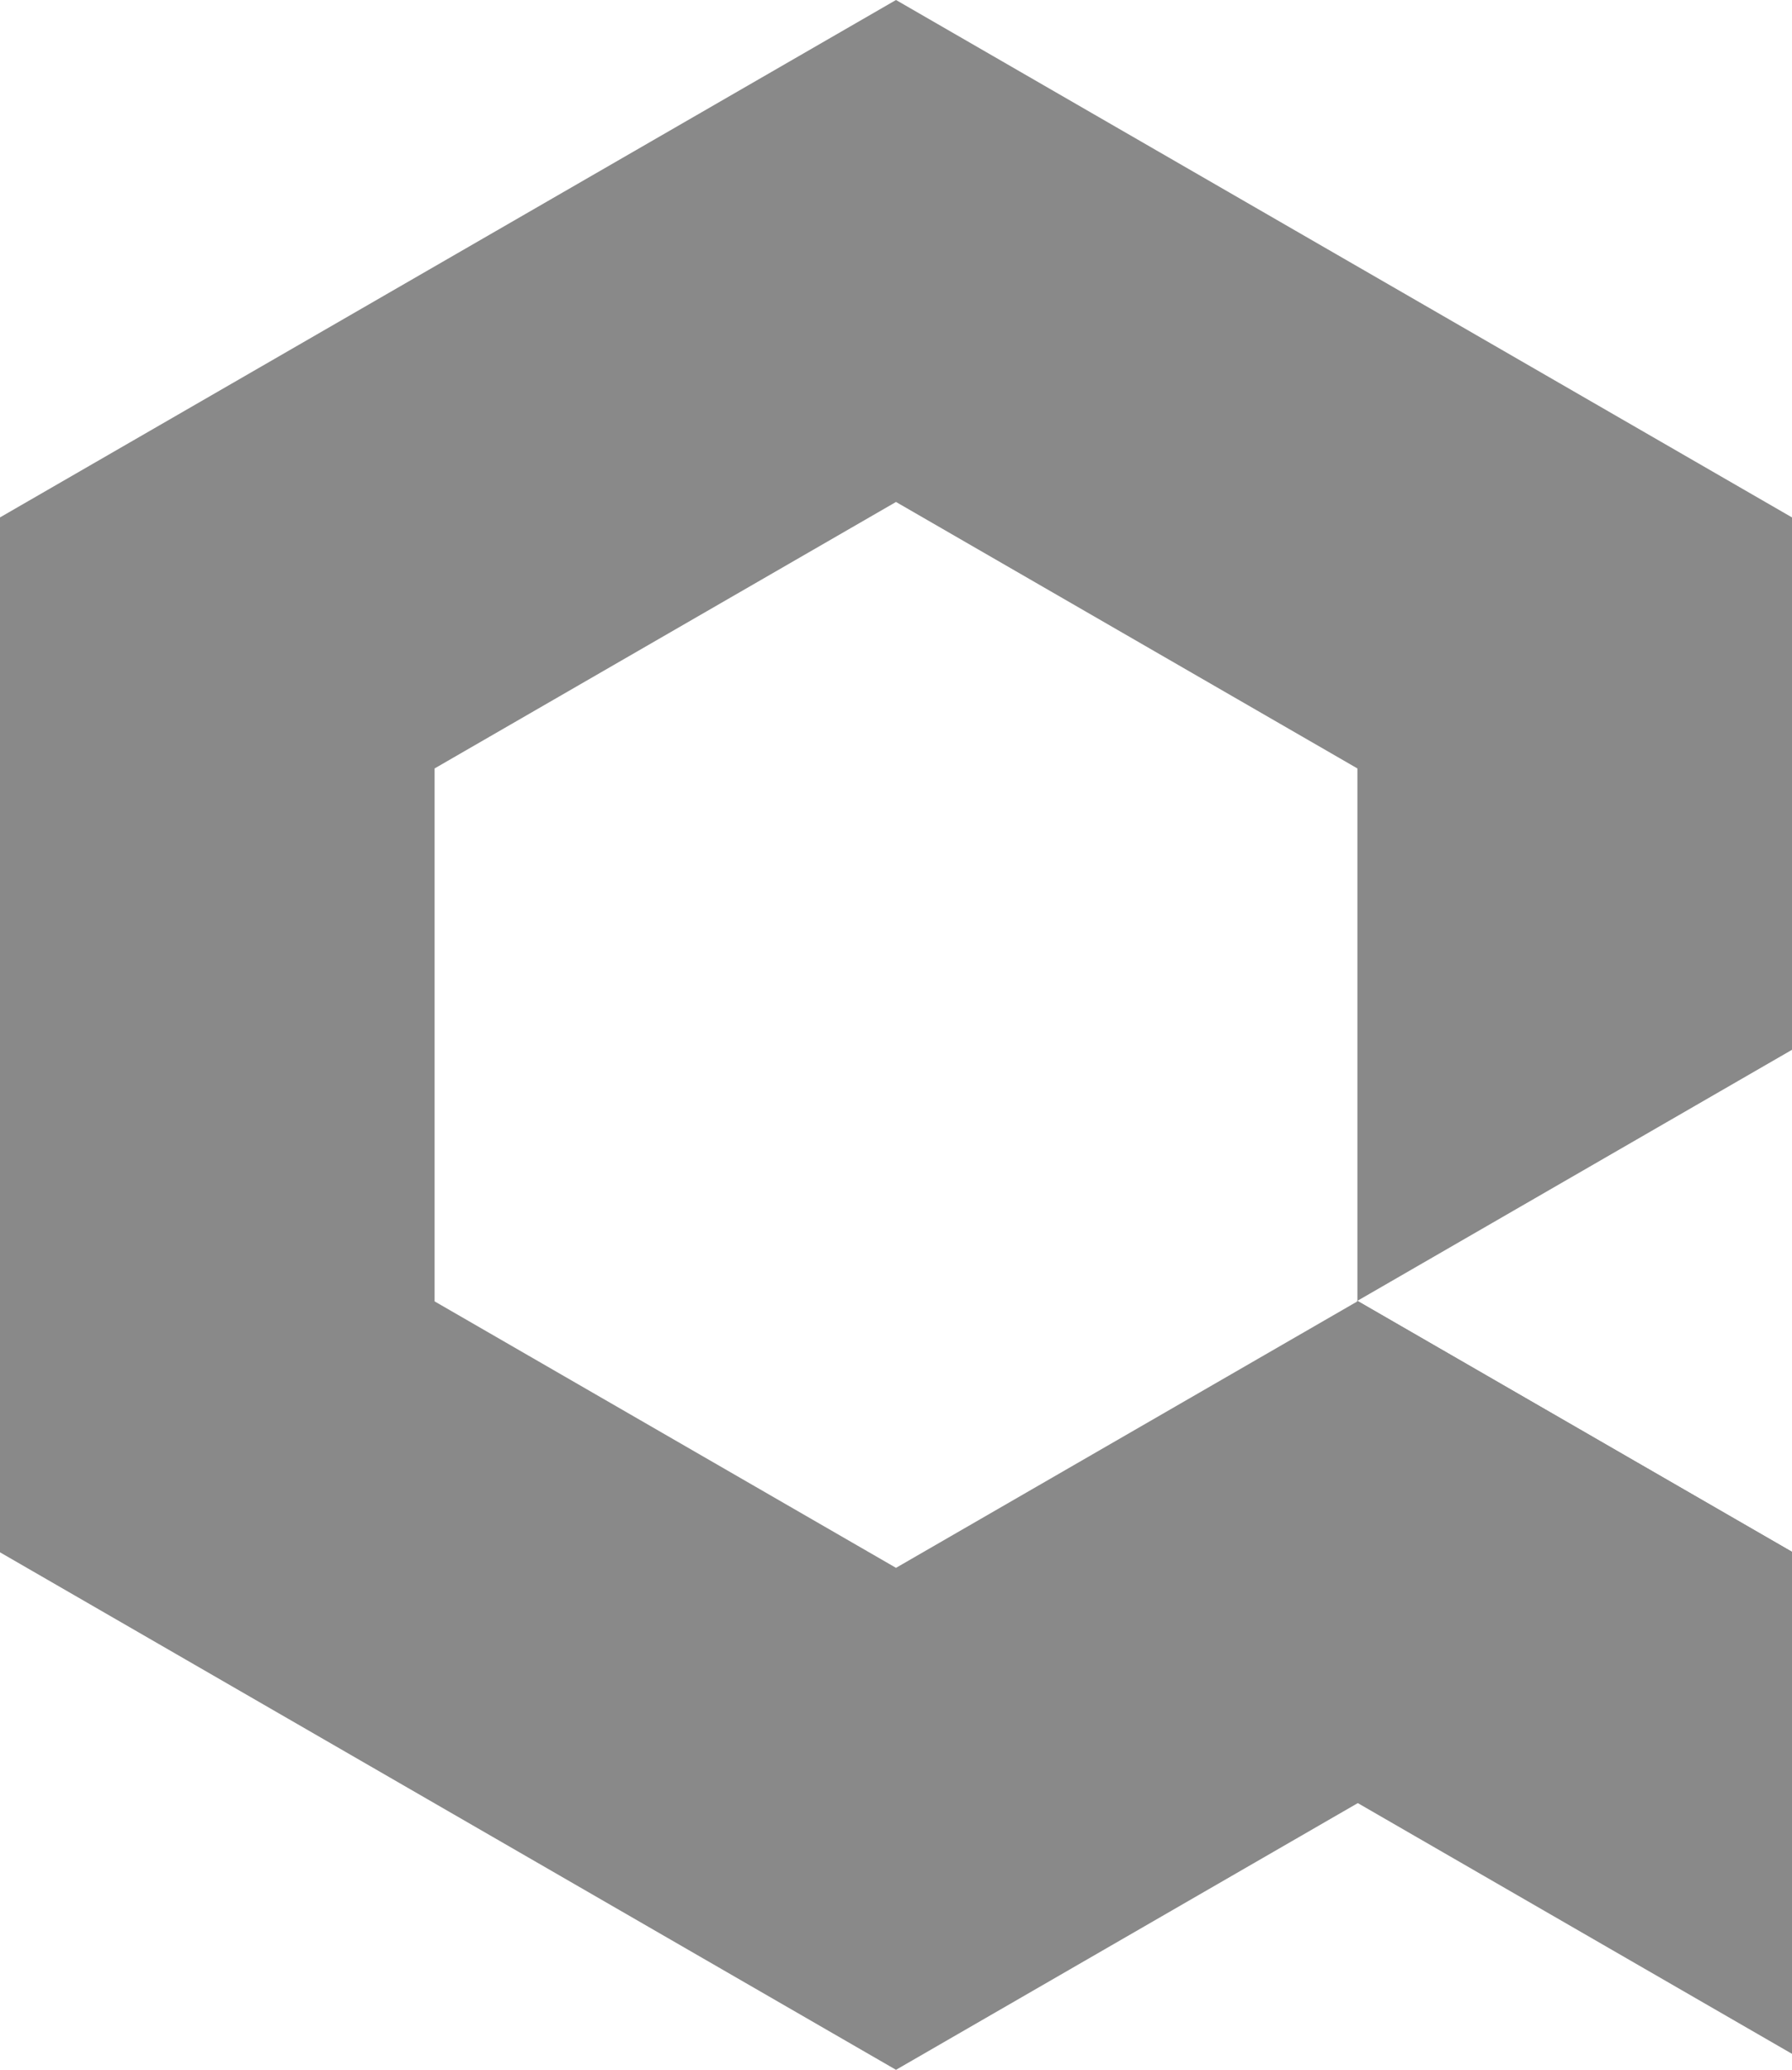
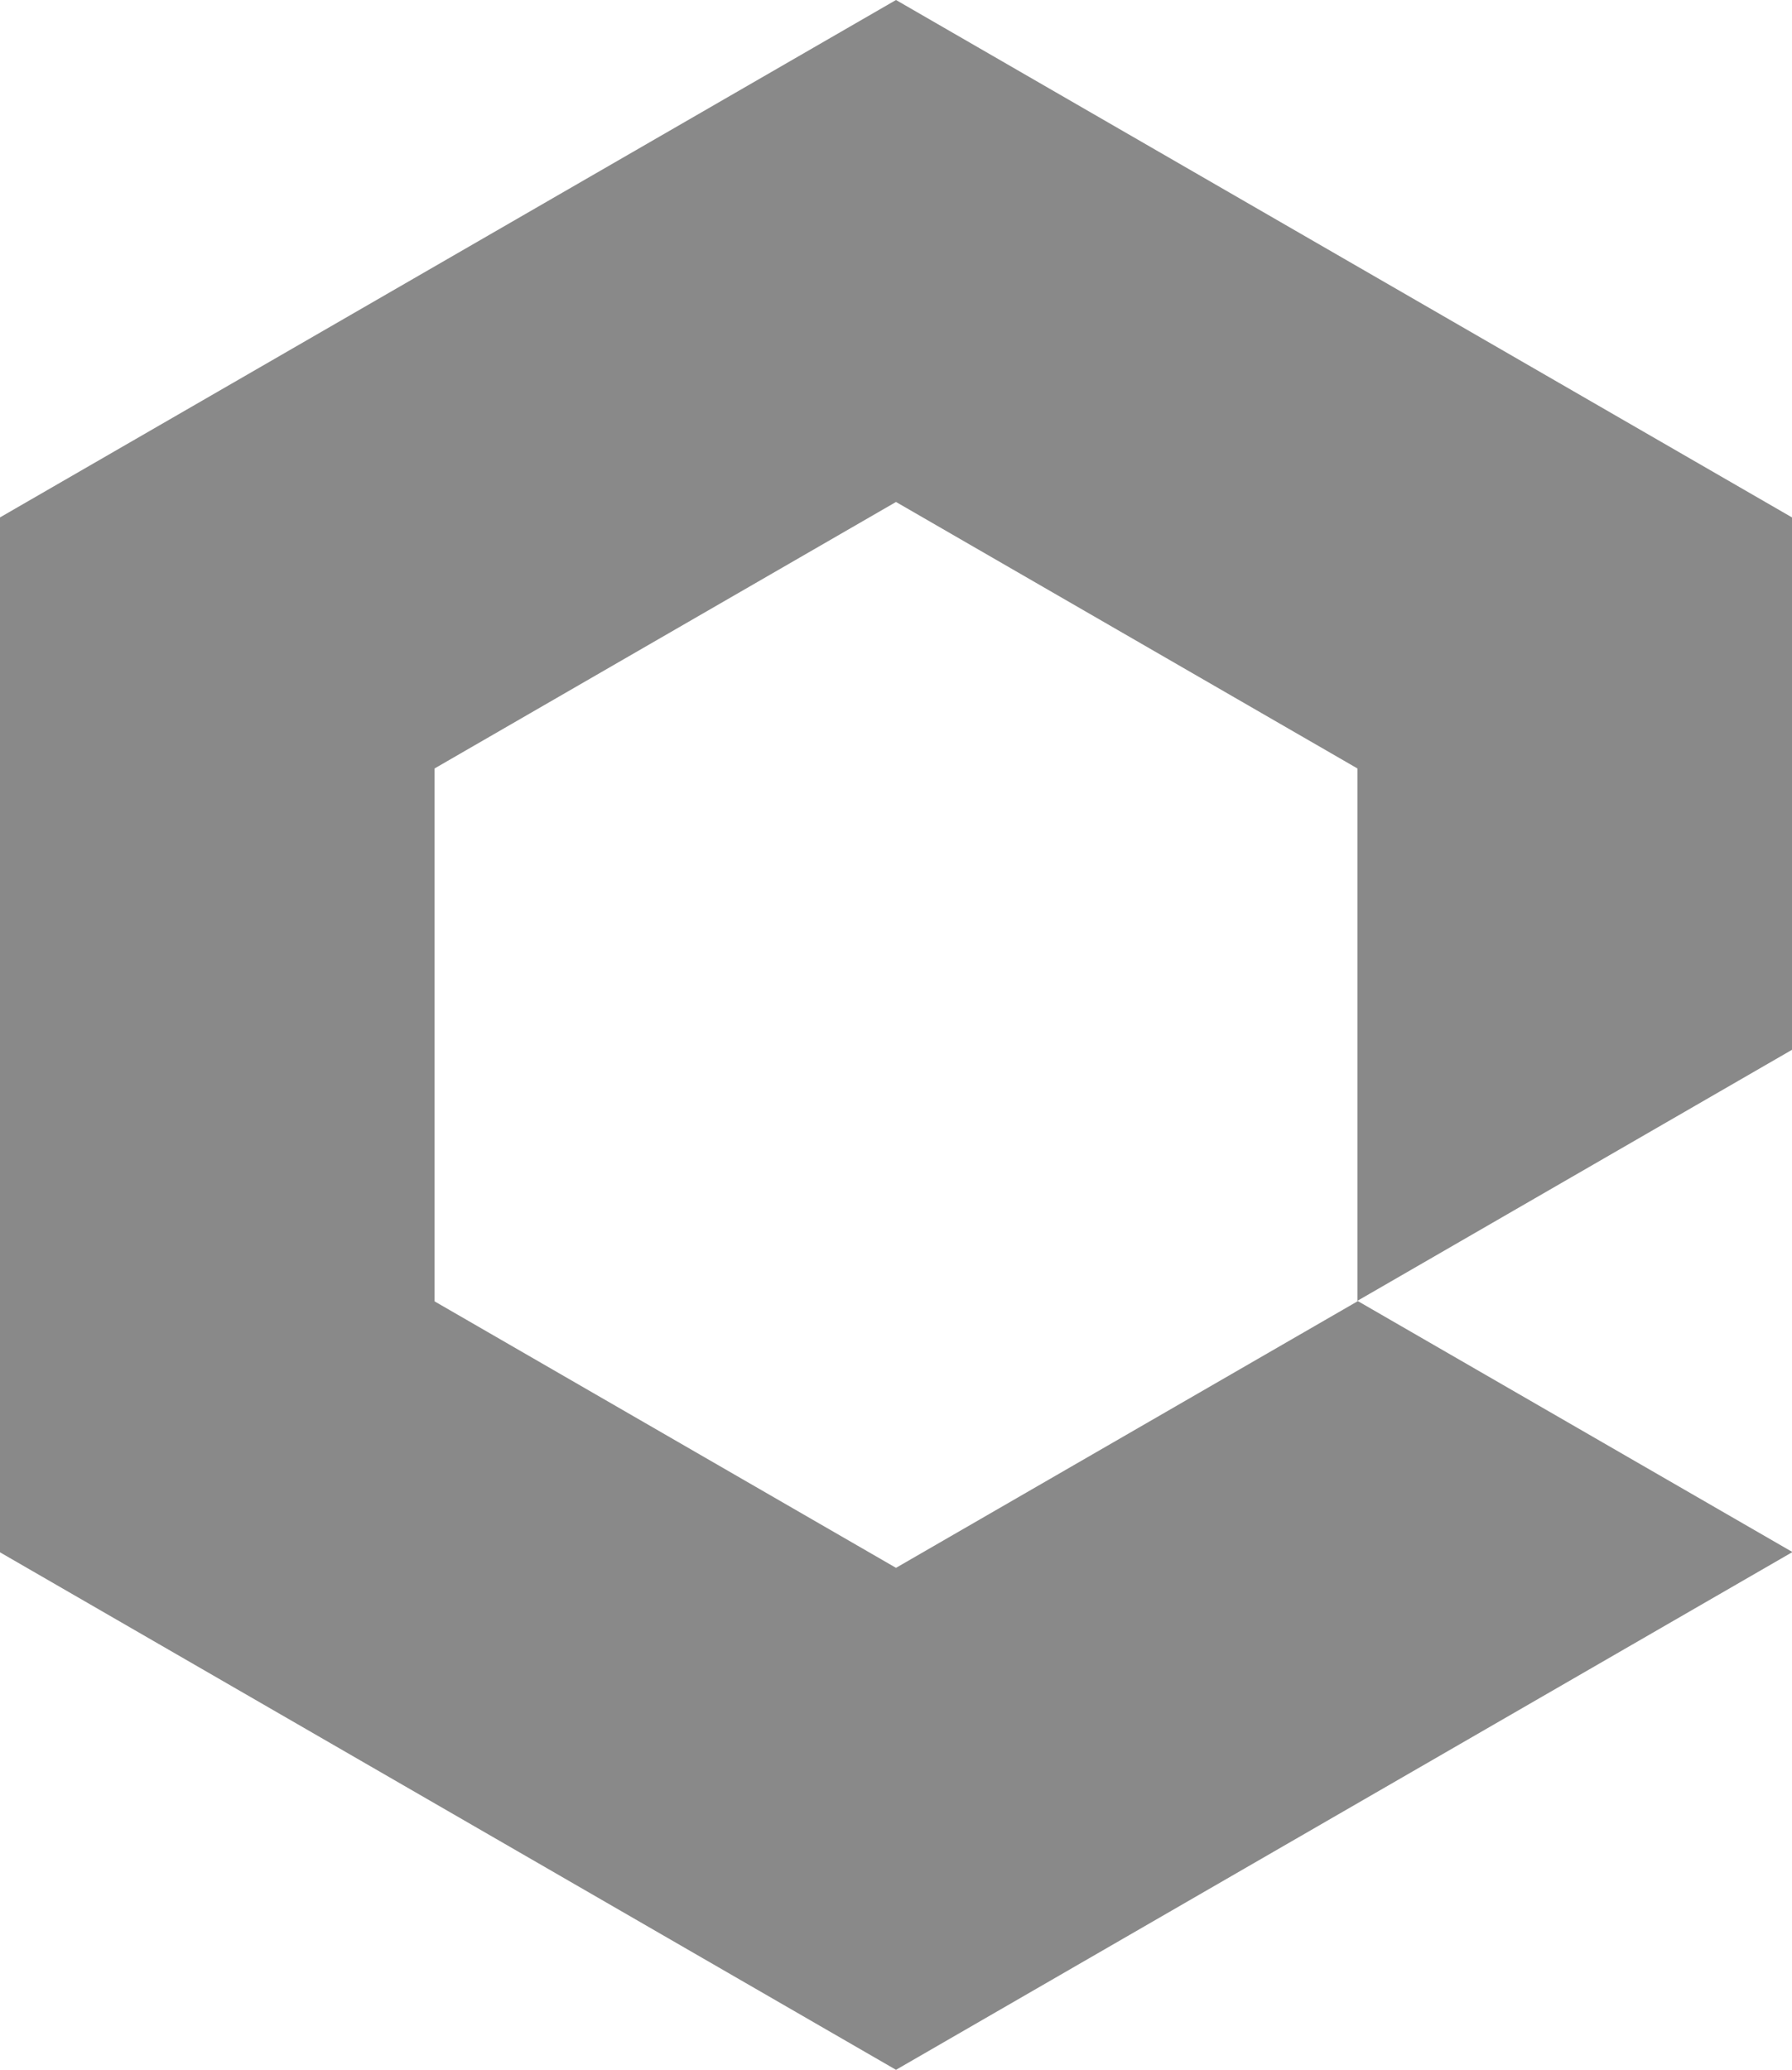
<svg xmlns="http://www.w3.org/2000/svg" id="_レイヤー_2" viewBox="0 0 198.58 229.3">
  <defs>
    <style>.cls-1{fill:#898989;}</style>
  </defs>
  <g id="_レイヤー_1-2">
    <polygon class="cls-1" points="150.42 144.11 150.42 144.17 99.29 173.69 48.16 144.17 48.16 85.13 99.29 55.61 150.42 85.13 150.42 144.11 198.58 116.3 198.58 57.32 99.29 0 0 57.32 0 171.97 99.29 229.3 198.58 171.97 198.58 171.91 150.42 144.11" />
-     <polygon class="cls-1" points="150.39 144.1 150.39 199.71 198.58 227.53 198.58 171.92 150.39 144.1" />
  </g>
</svg>